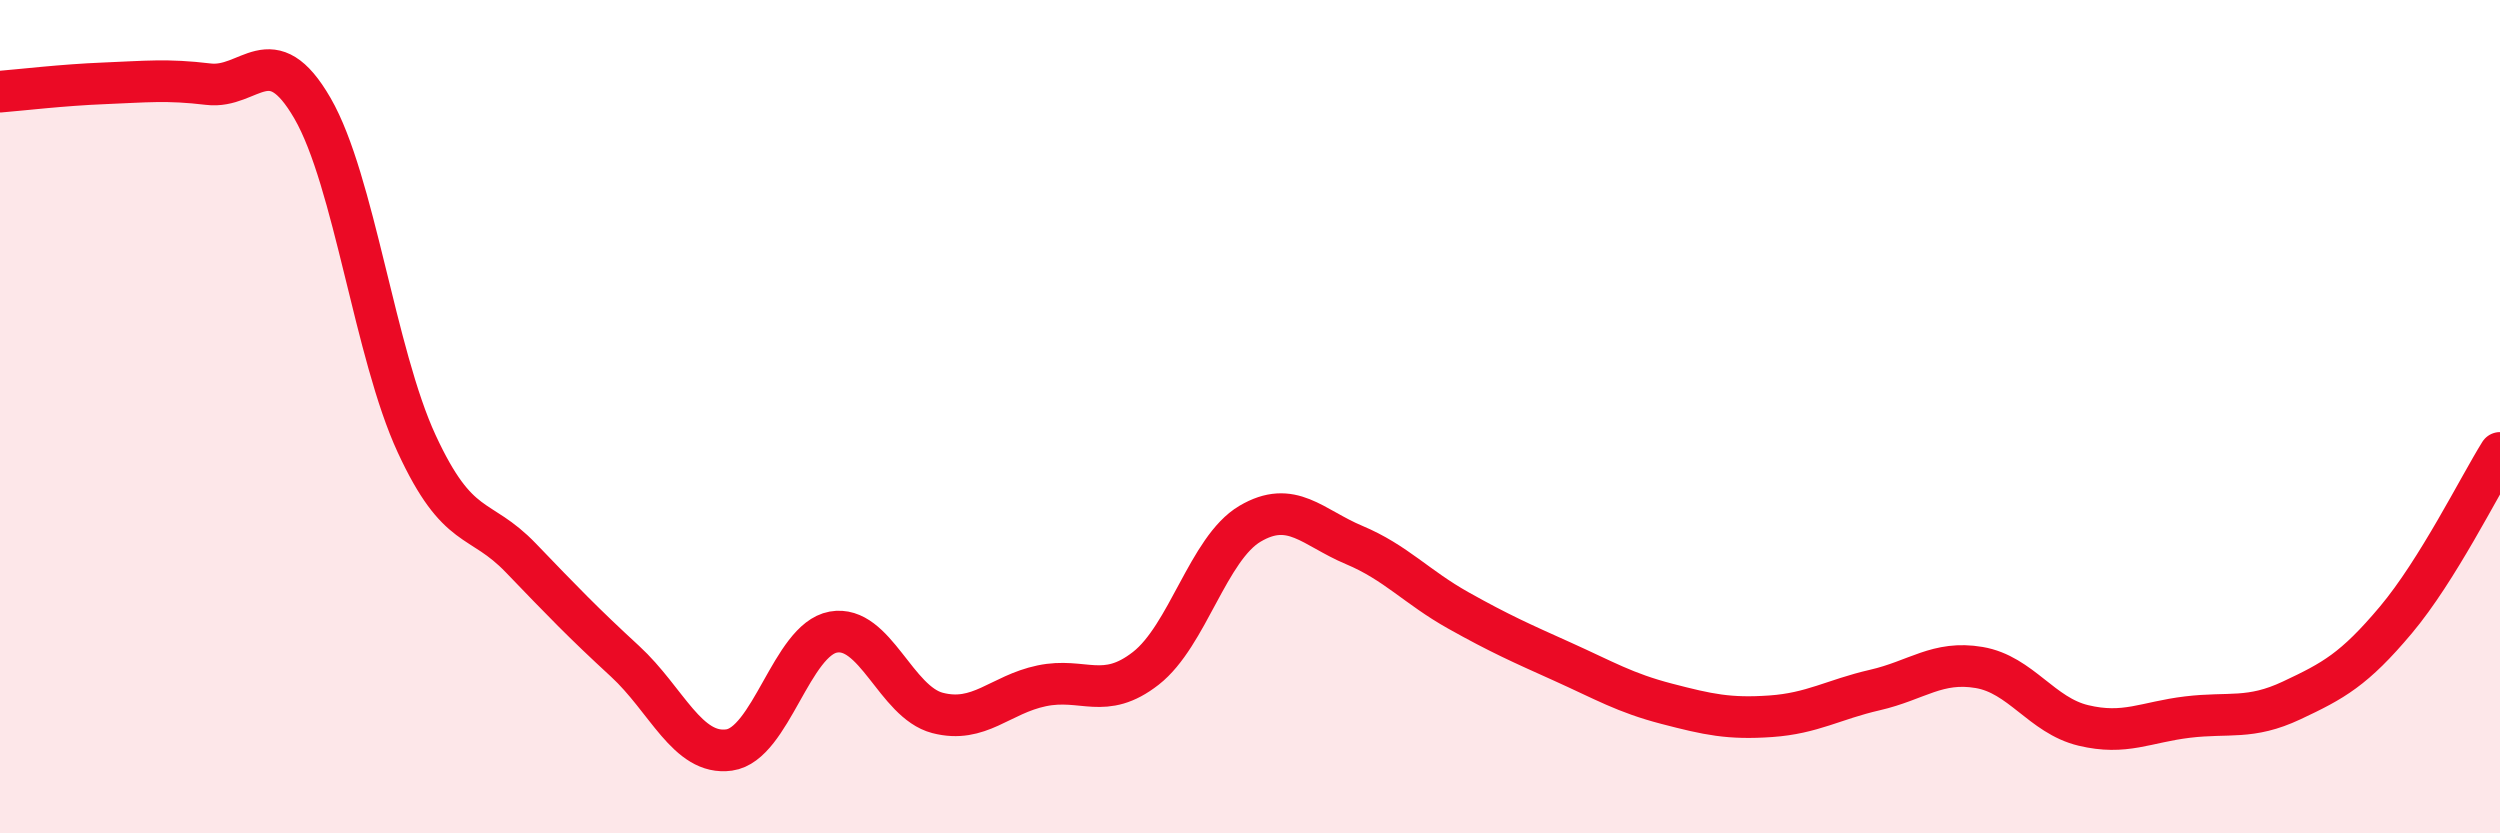
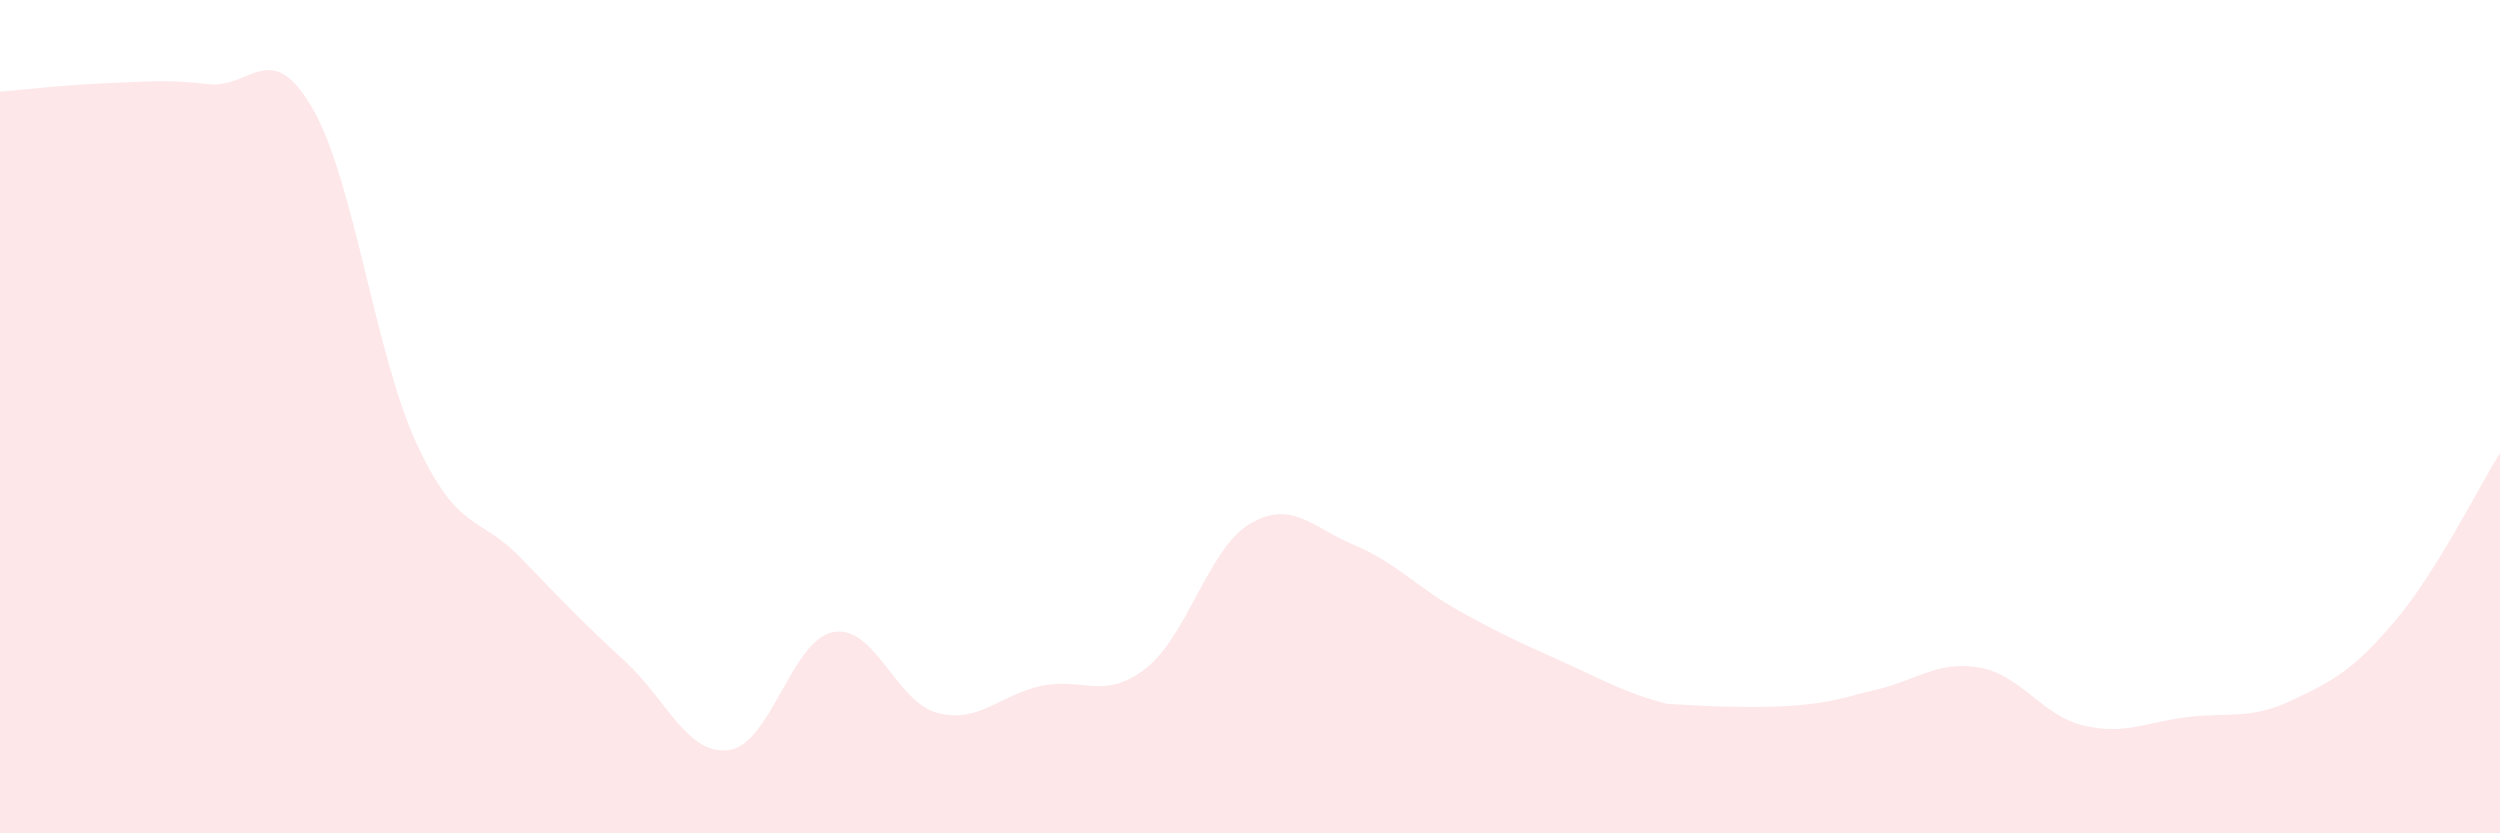
<svg xmlns="http://www.w3.org/2000/svg" width="60" height="20" viewBox="0 0 60 20">
-   <path d="M 0,2.2 C 0.5,2.16 1.5,2.04 2.5,2 C 3.5,1.96 4,1.9 5,2.02 C 6,2.14 6.5,0.87 7.5,2.6 C 8.5,4.33 9,8.49 10,10.65 C 11,12.81 11.5,12.35 12.5,13.39 C 13.5,14.43 14,14.95 15,15.87 C 16,16.79 16.5,18.14 17.5,18 C 18.5,17.86 19,15.35 20,15.17 C 21,14.99 21.5,16.85 22.5,17.11 C 23.5,17.37 24,16.67 25,16.46 C 26,16.25 26.5,16.82 27.5,16.04 C 28.5,15.26 29,13.16 30,12.57 C 31,11.98 31.5,12.66 32.5,13.08 C 33.5,13.5 34,14.09 35,14.65 C 36,15.21 36.5,15.43 37.5,15.88 C 38.5,16.33 39,16.63 40,16.89 C 41,17.15 41.5,17.26 42.5,17.19 C 43.5,17.12 44,16.79 45,16.56 C 46,16.33 46.5,15.85 47.5,16.02 C 48.5,16.19 49,17.17 50,17.41 C 51,17.65 51.5,17.33 52.5,17.21 C 53.5,17.09 54,17.28 55,16.81 C 56,16.34 56.5,16.07 57.5,14.88 C 58.5,13.69 59.5,11.67 60,10.87L60 20L0 20Z" fill="#EB0A25" opacity="0.1" stroke-linecap="round" stroke-linejoin="round" />
-   <path d="M 0,2.2 C 0.5,2.16 1.5,2.04 2.5,2 C 3.5,1.96 4,1.9 5,2.02 C 6,2.14 6.5,0.87 7.5,2.6 C 8.5,4.33 9,8.49 10,10.65 C 11,12.81 11.5,12.35 12.5,13.39 C 13.5,14.43 14,14.95 15,15.87 C 16,16.79 16.5,18.14 17.5,18 C 18.5,17.86 19,15.35 20,15.17 C 21,14.99 21.5,16.85 22.5,17.11 C 23.5,17.37 24,16.67 25,16.46 C 26,16.25 26.5,16.82 27.5,16.04 C 28.5,15.26 29,13.16 30,12.57 C 31,11.98 31.5,12.66 32.5,13.08 C 33.5,13.5 34,14.09 35,14.65 C 36,15.21 36.5,15.43 37.5,15.88 C 38.5,16.33 39,16.63 40,16.89 C 41,17.15 41.5,17.26 42.5,17.19 C 43.5,17.12 44,16.79 45,16.56 C 46,16.33 46.5,15.85 47.5,16.02 C 48.5,16.19 49,17.17 50,17.41 C 51,17.65 51.5,17.33 52.5,17.21 C 53.5,17.09 54,17.28 55,16.81 C 56,16.34 56.5,16.07 57.5,14.88 C 58.5,13.69 59.5,11.67 60,10.87" stroke="#EB0A25" stroke-width="1" fill="none" stroke-linecap="round" stroke-linejoin="round" />
+   <path d="M 0,2.2 C 0.5,2.16 1.5,2.04 2.5,2 C 3.5,1.96 4,1.9 5,2.02 C 6,2.14 6.5,0.87 7.5,2.6 C 8.5,4.33 9,8.49 10,10.65 C 11,12.81 11.5,12.35 12.5,13.39 C 13.5,14.43 14,14.95 15,15.87 C 16,16.79 16.5,18.14 17.5,18 C 18.5,17.86 19,15.35 20,15.17 C 21,14.99 21.5,16.85 22.5,17.11 C 23.5,17.37 24,16.67 25,16.46 C 26,16.25 26.5,16.82 27.5,16.04 C 28.5,15.26 29,13.16 30,12.57 C 31,11.98 31.5,12.66 32.5,13.08 C 33.5,13.5 34,14.09 35,14.65 C 36,15.21 36.5,15.43 37.5,15.88 C 38.5,16.33 39,16.63 40,16.89 C 43.5,17.12 44,16.79 45,16.56 C 46,16.33 46.5,15.85 47.5,16.02 C 48.5,16.19 49,17.17 50,17.41 C 51,17.65 51.5,17.33 52.5,17.21 C 53.5,17.09 54,17.28 55,16.81 C 56,16.34 56.5,16.07 57.5,14.88 C 58.5,13.69 59.5,11.67 60,10.87L60 20L0 20Z" fill="#EB0A25" opacity="0.1" stroke-linecap="round" stroke-linejoin="round" />
</svg>